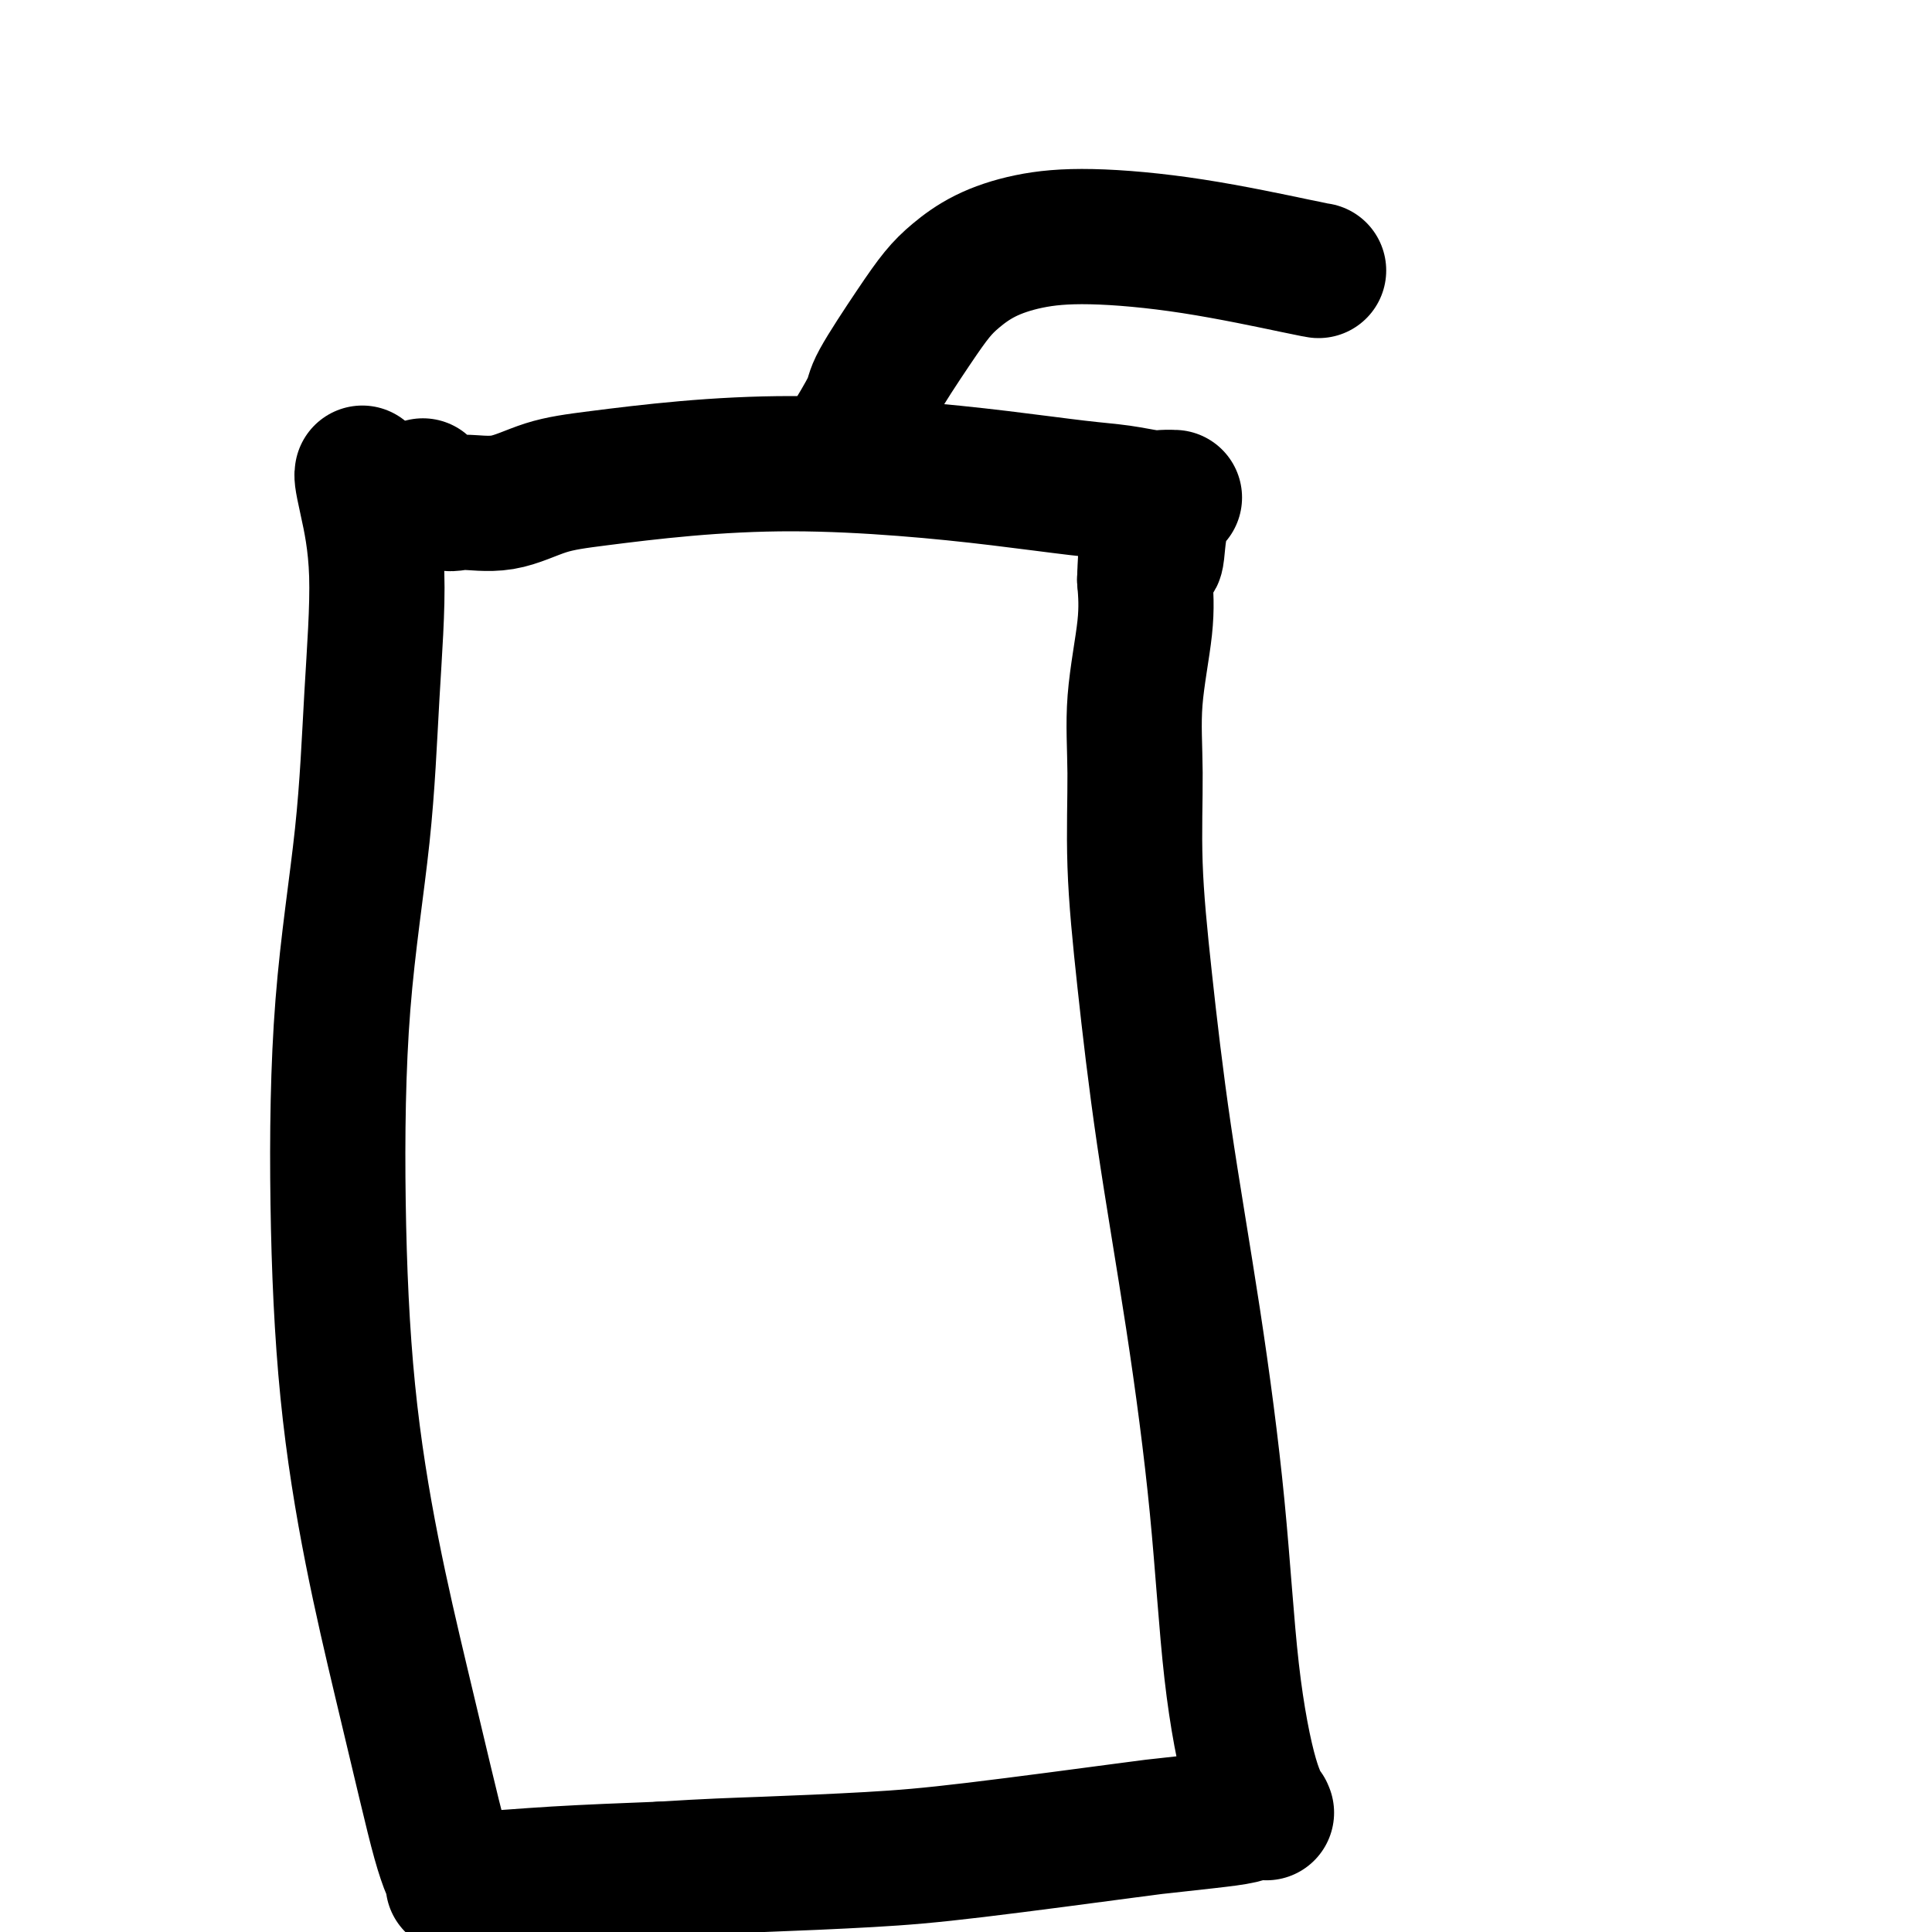
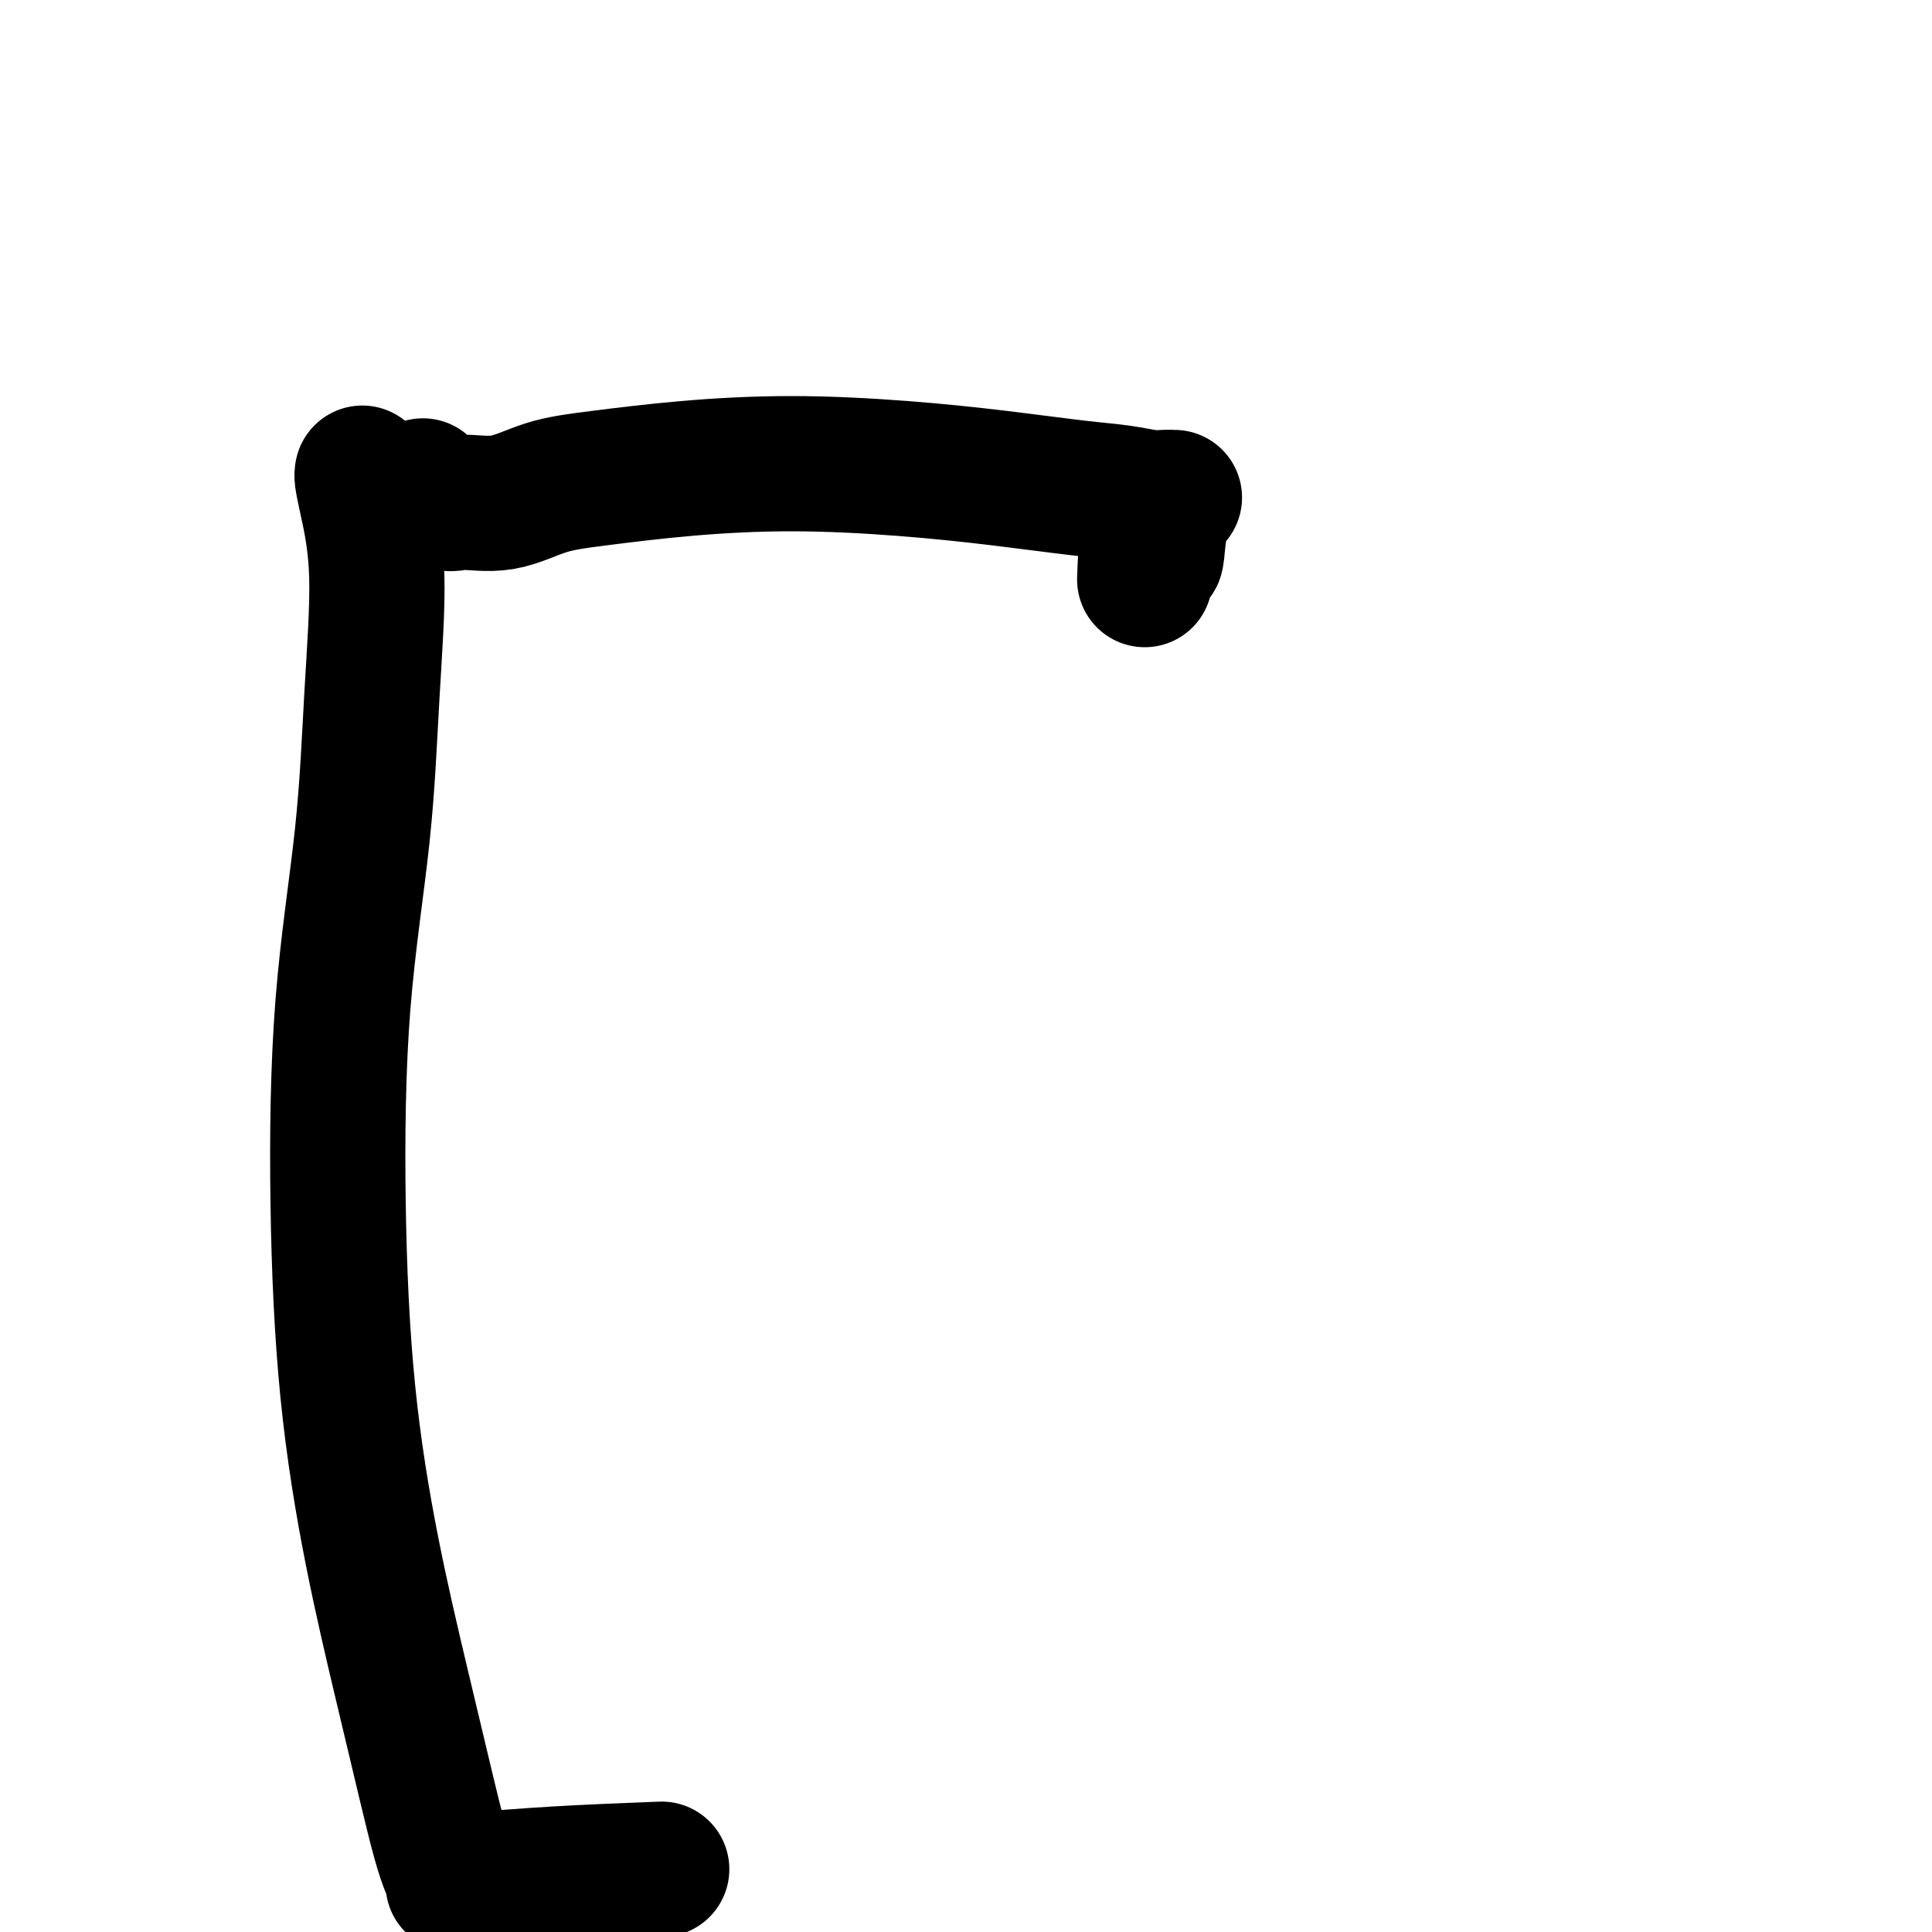
<svg xmlns="http://www.w3.org/2000/svg" viewBox="0 0 400 400" version="1.1">
  <g fill="none" stroke="#000000" stroke-width="28" stroke-linecap="round" stroke-linejoin="round">
    <path d="M75,98c-0.000,0.001 -0.000,0.002 0,0c0.000,-0.002 0.002,-0.006 0,0c-0.002,0.006 -0.006,0.021 0,0c0.006,-0.021 0.023,-0.078 0,0c-0.023,0.078 -0.087,0.291 0,1c0.087,0.709 0.325,1.913 1,5c0.675,3.087 1.788,8.058 2,15c0.212,6.942 -0.475,15.855 -1,25c-0.525,9.145 -0.887,18.522 -2,29c-1.113,10.478 -2.977,22.056 -4,35c-1.023,12.944 -1.204,27.255 -1,41c0.204,13.745 0.792,26.923 2,39c1.208,12.077 3.034,23.053 5,33c1.966,9.947 4.072,18.864 6,27c1.928,8.136 3.680,15.490 5,21c1.320,5.510 2.210,9.175 3,12c0.790,2.825 1.479,4.810 2,6c0.521,1.190 0.872,1.587 1,2c0.128,0.413 0.033,0.844 0,1c-0.033,0.156 -0.002,0.038 0,0c0.002,-0.038 -0.023,0.005 0,0c0.023,-0.005 0.094,-0.057 0,0c-0.094,0.057 -0.354,0.222 0,0c0.354,-0.222 1.322,-0.833 2,-1c0.678,-0.167 1.067,0.109 4,0c2.933,-0.109 8.409,-0.603 15,-1c6.591,-0.397 14.295,-0.699 22,-1" />
-     <path d="M137,387c10.303,-0.646 14.561,-0.761 21,-1c6.439,-0.239 15.059,-0.603 22,-1c6.941,-0.397 12.201,-0.827 22,-2c9.799,-1.173 24.135,-3.089 31,-4c6.865,-0.911 6.259,-0.819 8,-1c1.741,-0.181 5.829,-0.637 9,-1c3.171,-0.363 5.424,-0.633 7,-1c1.576,-0.367 2.475,-0.830 3,-1c0.525,-0.170 0.677,-0.045 1,0c0.323,0.045 0.818,0.011 1,0c0.182,-0.011 0.051,-0.000 0,0c-0.051,0.000 -0.021,-0.011 0,0c0.021,0.011 0.035,0.045 0,0c-0.035,-0.045 -0.118,-0.167 0,0c0.118,0.167 0.438,0.624 0,0c-0.438,-0.624 -1.635,-2.330 -3,-7c-1.365,-4.670 -2.897,-12.303 -4,-22c-1.103,-9.697 -1.778,-21.459 -3,-34c-1.222,-12.541 -2.992,-25.860 -5,-39c-2.008,-13.140 -4.253,-26.099 -6,-38c-1.747,-11.901 -2.997,-22.742 -4,-32c-1.003,-9.258 -1.761,-16.931 -2,-24c-0.239,-7.069 0.039,-13.534 0,-19c-0.039,-5.466 -0.395,-9.933 0,-15c0.395,-5.067 1.541,-10.733 2,-15c0.459,-4.267 0.229,-7.133 0,-10" />
    <path d="M237,120c0.420,-13.762 1.471,-6.668 2,-5c0.529,1.668 0.536,-2.089 1,-5c0.464,-2.911 1.387,-4.976 2,-6c0.613,-1.024 0.918,-1.005 1,-1c0.082,0.005 -0.058,-0.002 0,0c0.058,0.002 0.313,0.012 0,0c-0.313,-0.012 -1.193,-0.048 -2,0c-0.807,0.048 -1.540,0.178 -3,0c-1.460,-0.178 -3.646,-0.665 -6,-1c-2.354,-0.335 -4.875,-0.518 -9,-1c-4.125,-0.482 -9.853,-1.261 -16,-2c-6.147,-0.739 -12.714,-1.437 -20,-2c-7.286,-0.563 -15.292,-0.991 -23,-1c-7.708,-0.009 -15.118,0.399 -22,1c-6.882,0.601 -13.235,1.393 -18,2c-4.765,0.607 -7.943,1.027 -11,2c-3.057,0.973 -5.993,2.498 -9,3c-3.007,0.502 -6.084,-0.020 -8,0c-1.916,0.020 -2.670,0.582 -4,0c-1.330,-0.582 -3.237,-2.309 -4,-3c-0.763,-0.691 -0.381,-0.345 0,0" />
-     <path d="M176,91c0.001,-0.001 0.001,-0.002 0,0c-0.001,0.002 -0.004,0.007 0,0c0.004,-0.007 0.016,-0.026 0,0c-0.016,0.026 -0.059,0.096 0,0c0.059,-0.096 0.220,-0.359 0,0c-0.220,0.359 -0.821,1.338 0,0c0.821,-1.338 3.064,-4.993 4,-7c0.936,-2.007 0.564,-2.364 2,-5c1.436,-2.636 4.679,-7.550 7,-11c2.321,-3.450 3.719,-5.437 5,-7c1.281,-1.563 2.444,-2.702 4,-4c1.556,-1.298 3.506,-2.754 6,-4c2.494,-1.246 5.534,-2.281 9,-3c3.466,-0.719 7.360,-1.121 13,-1c5.640,0.121 13.027,0.764 21,2c7.973,1.236 16.531,3.063 21,4c4.469,0.937 4.848,0.982 5,1c0.152,0.018 0.076,0.009 0,0" />
  </g>
</svg>